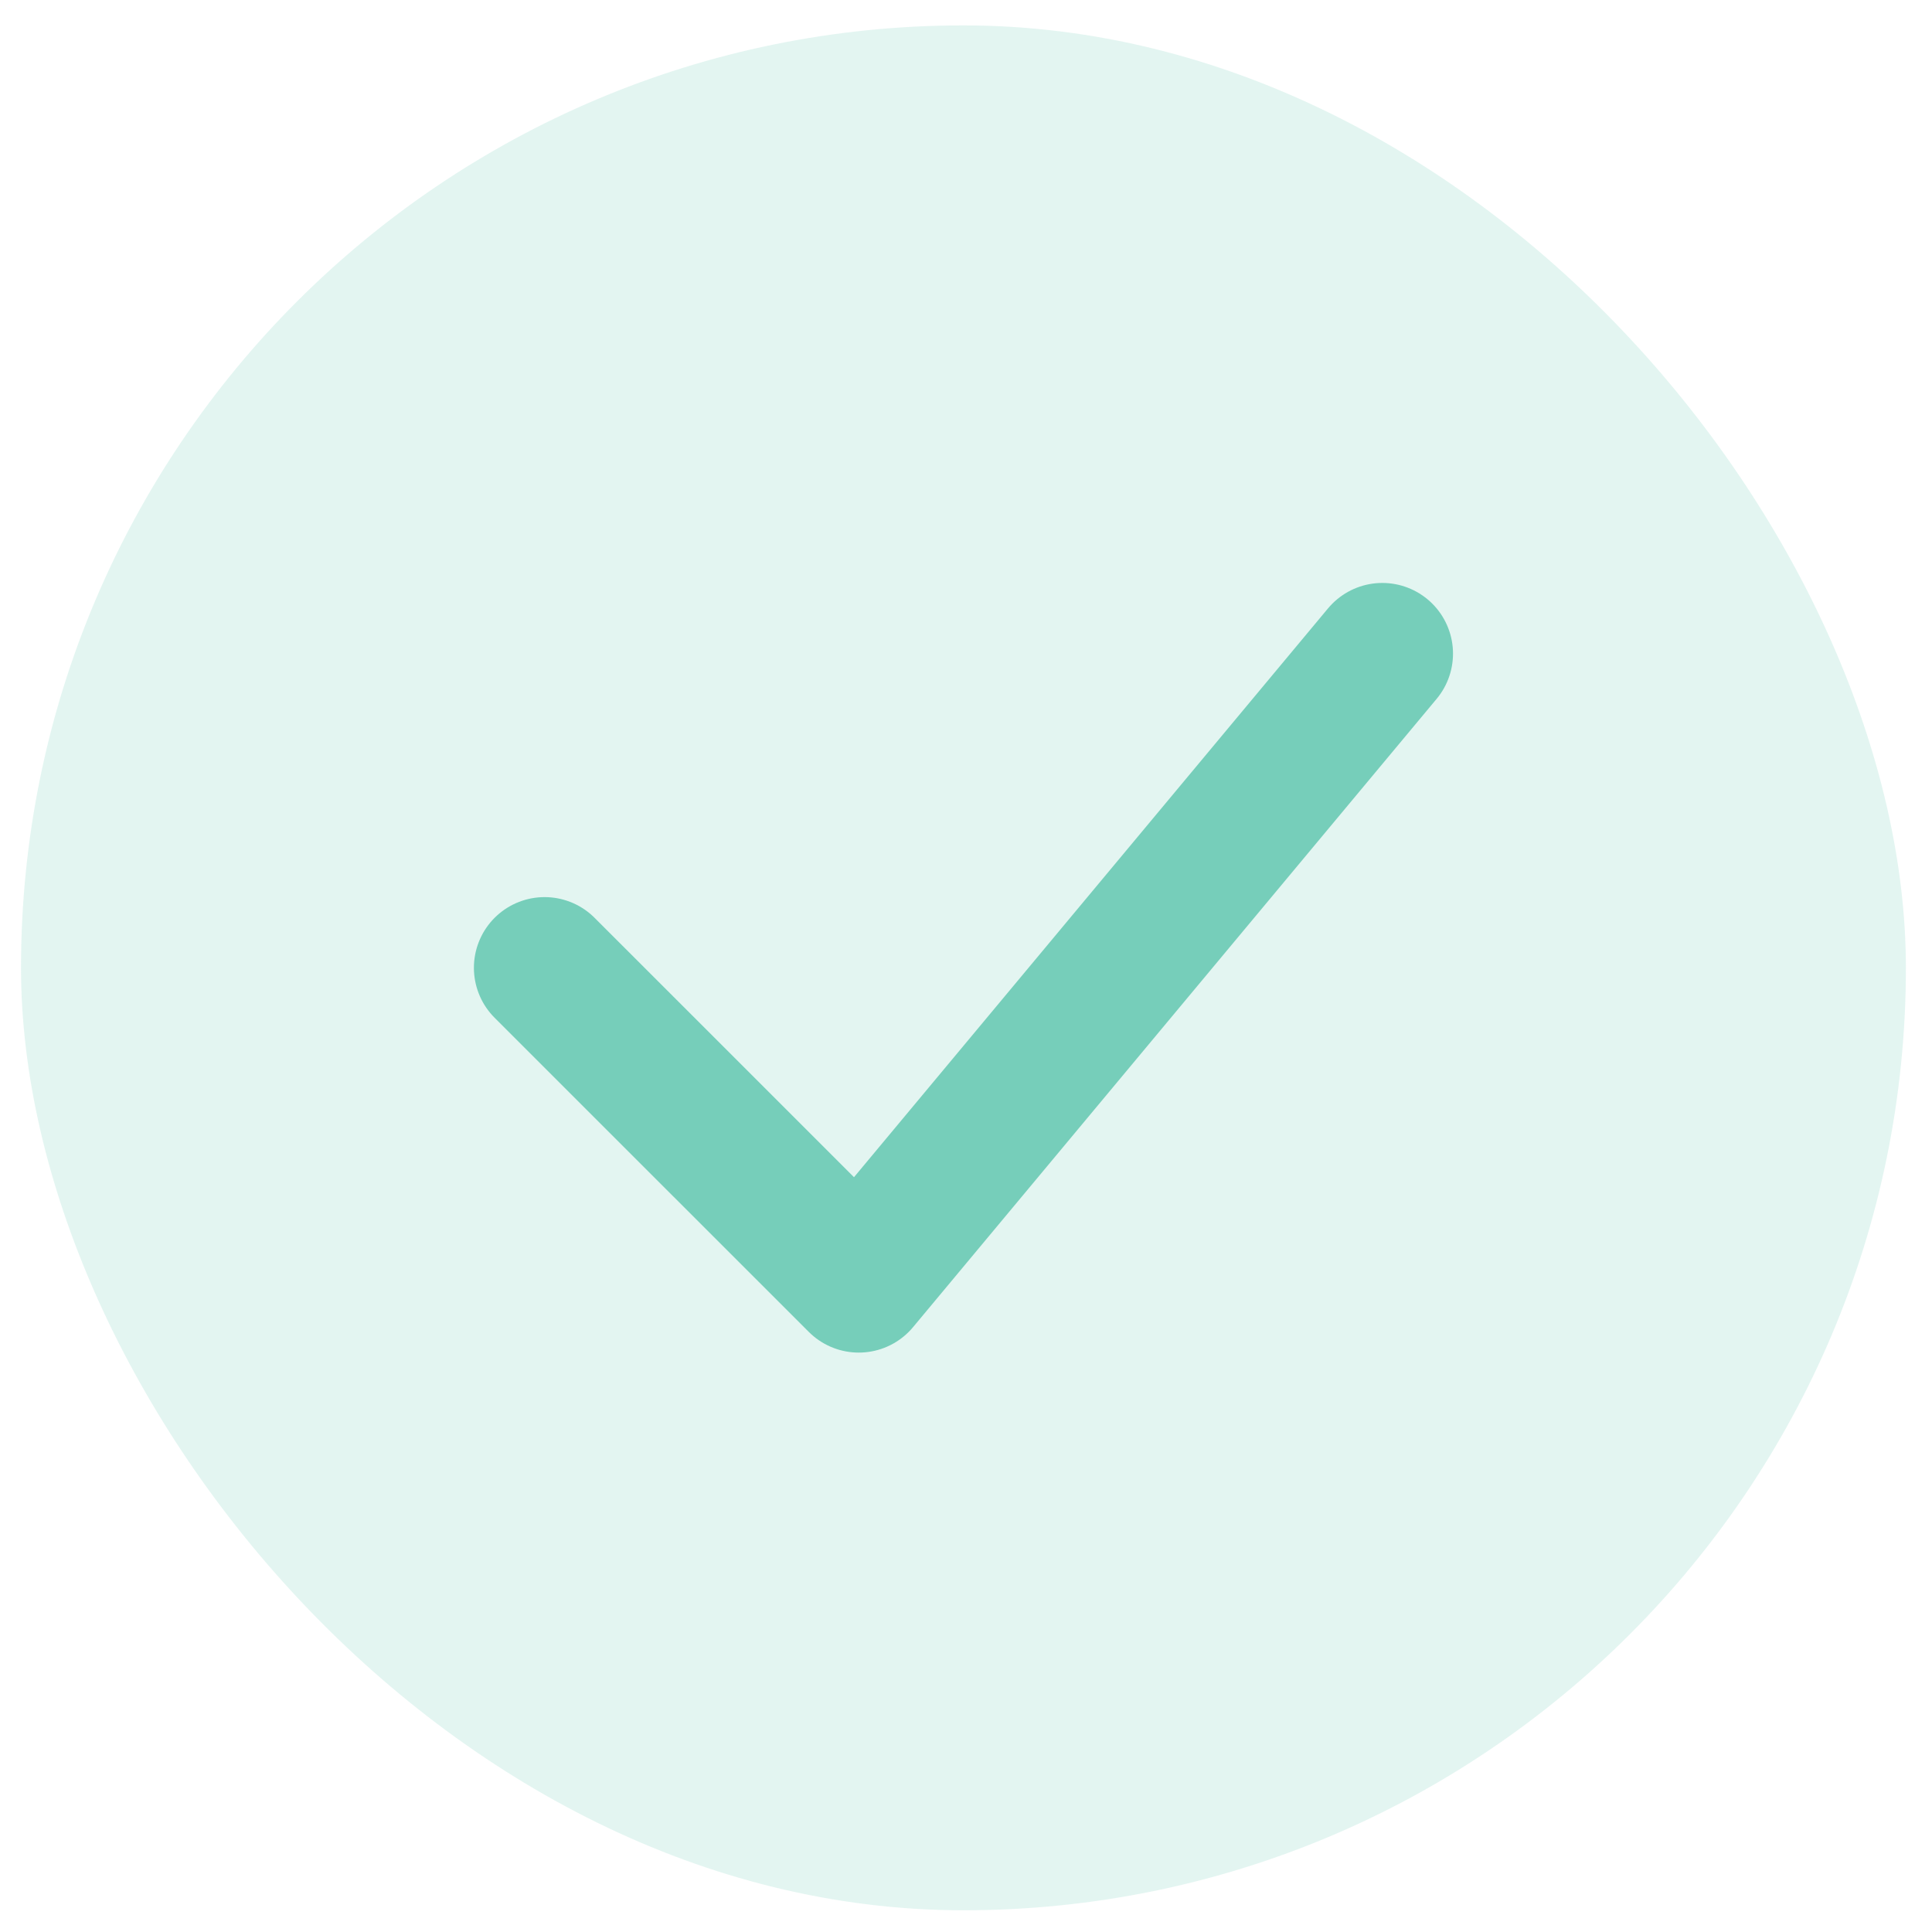
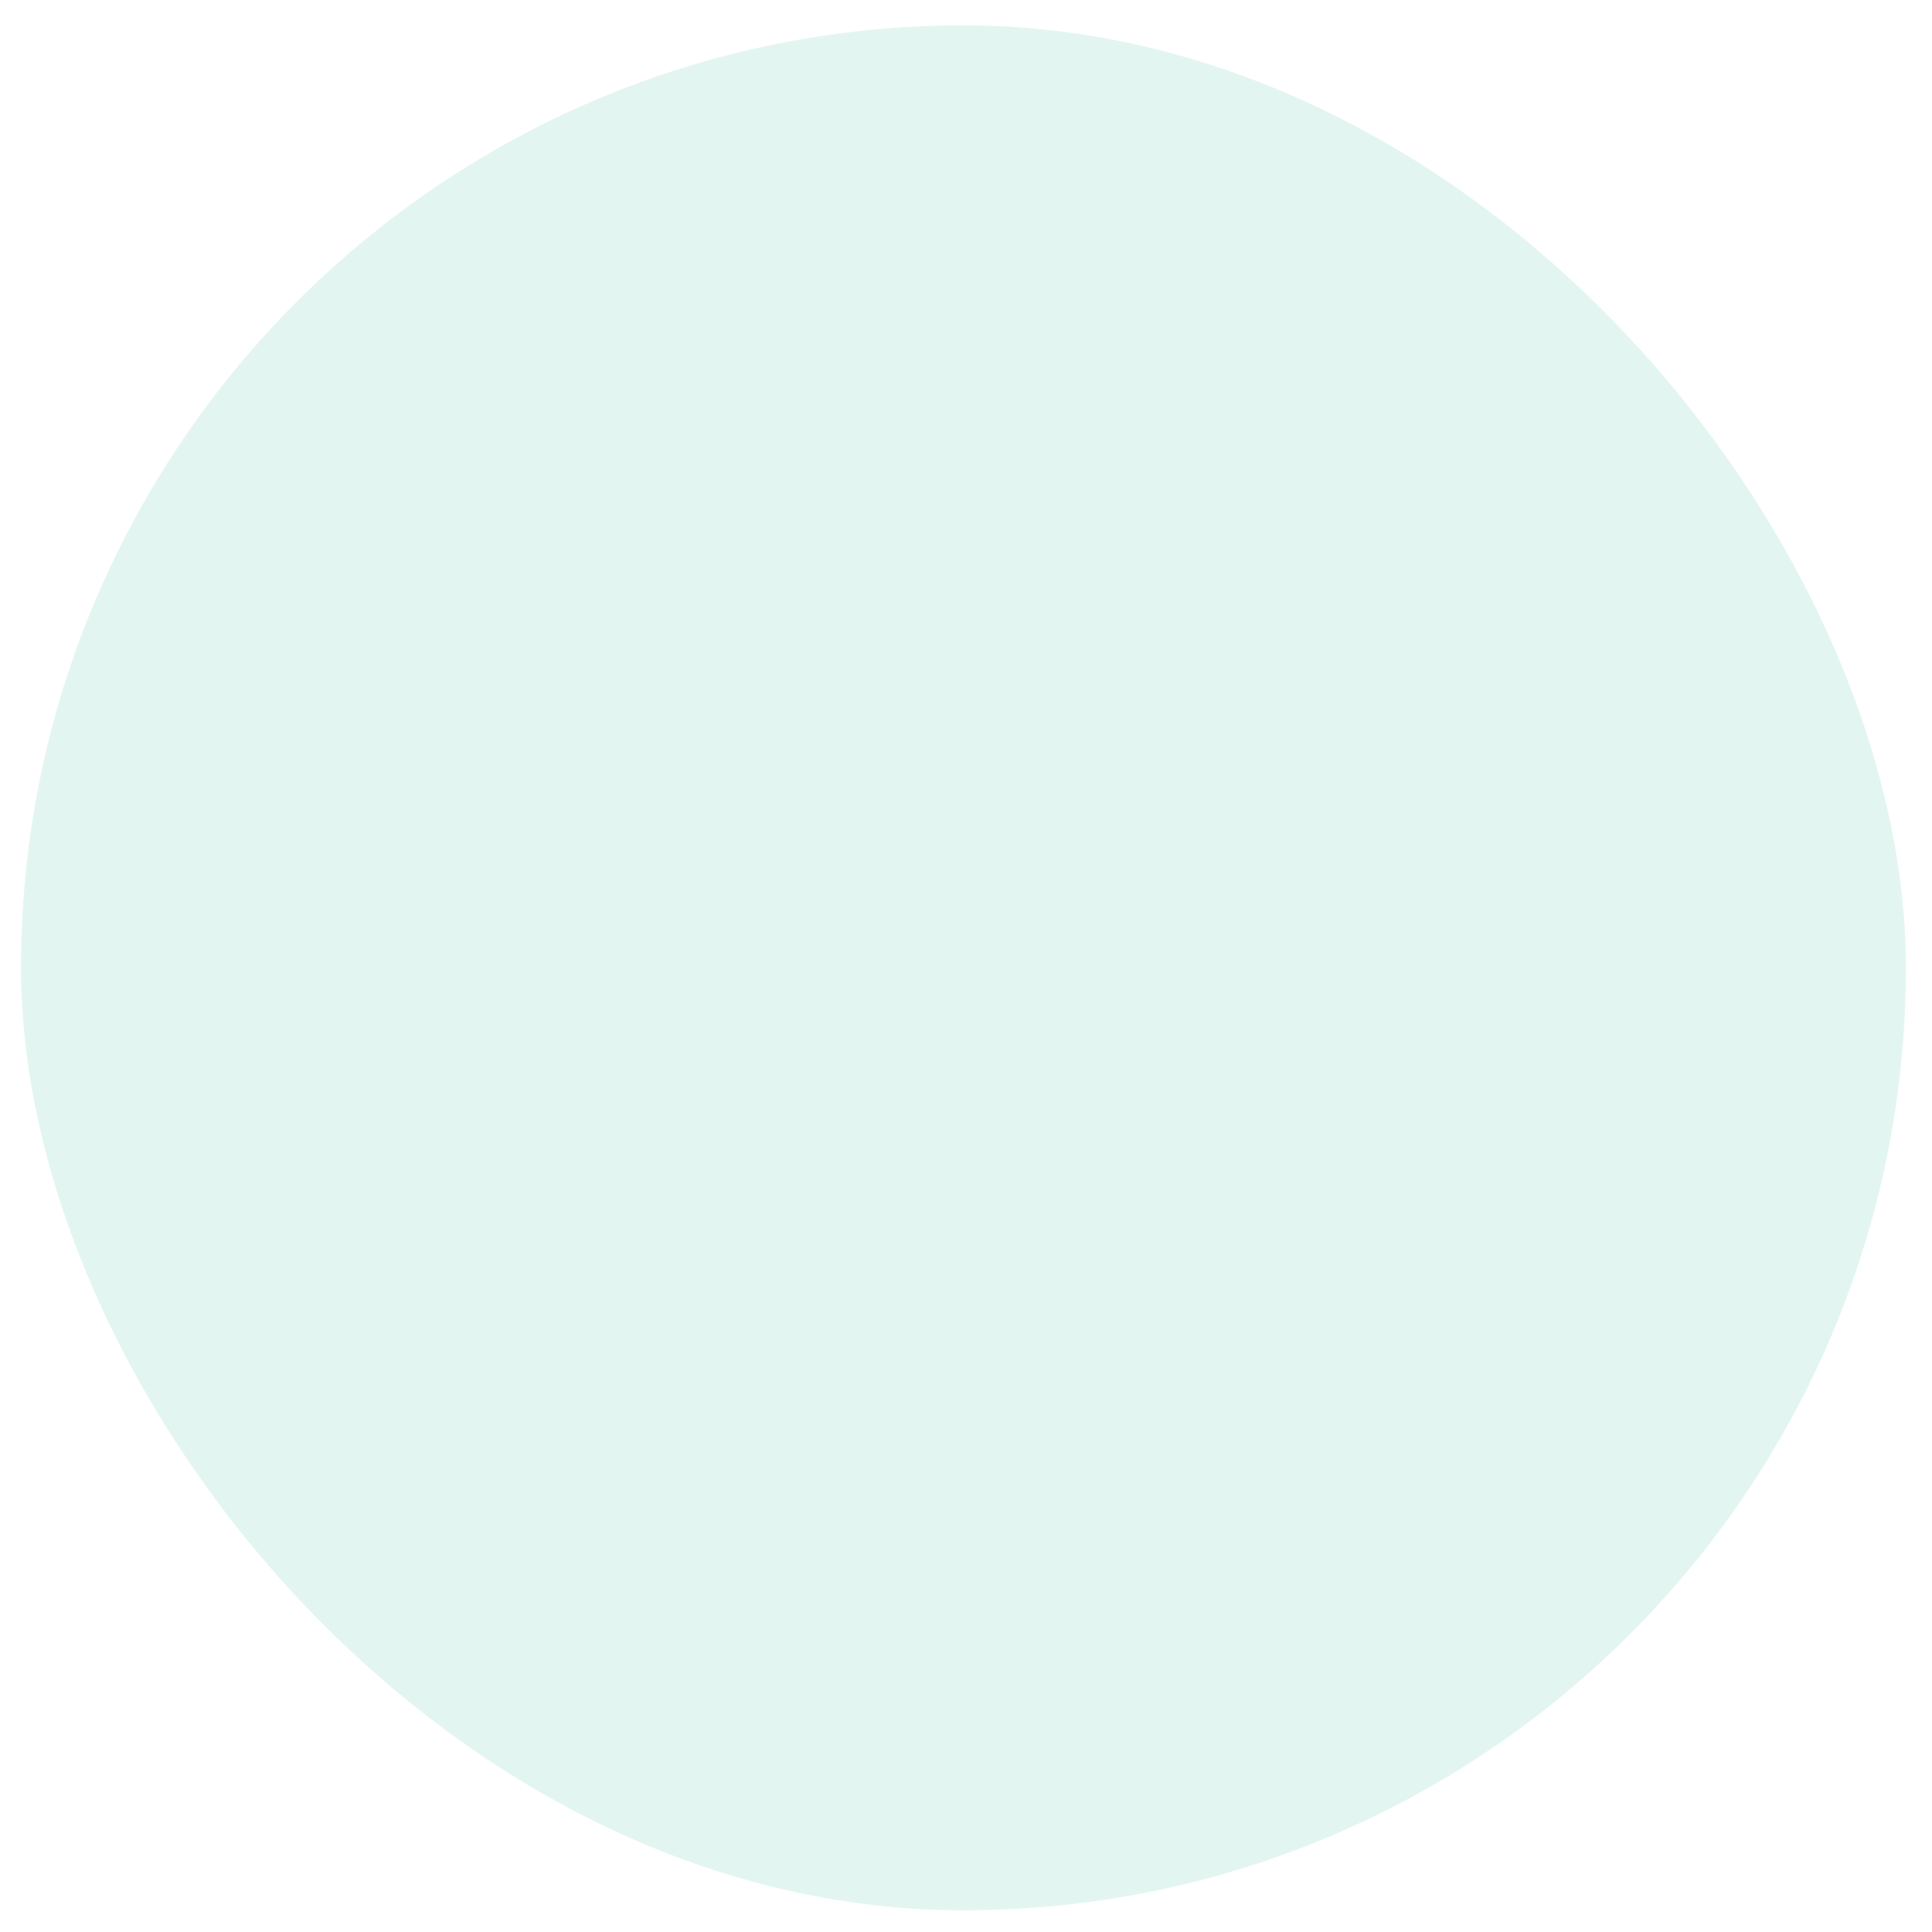
<svg xmlns="http://www.w3.org/2000/svg" width="41" height="41" viewBox="0 0 41 41" fill="none">
  <rect opacity="0.5" x="0.446" y="0.539" width="40" height="40" rx="20" fill="#76CEBA" fill-opacity="0.4" />
-   <path d="M11.557 20.538L18.224 27.204L29.335 13.871" stroke="#76CEBA" stroke-width="3" stroke-linecap="round" stroke-linejoin="round" />
</svg>